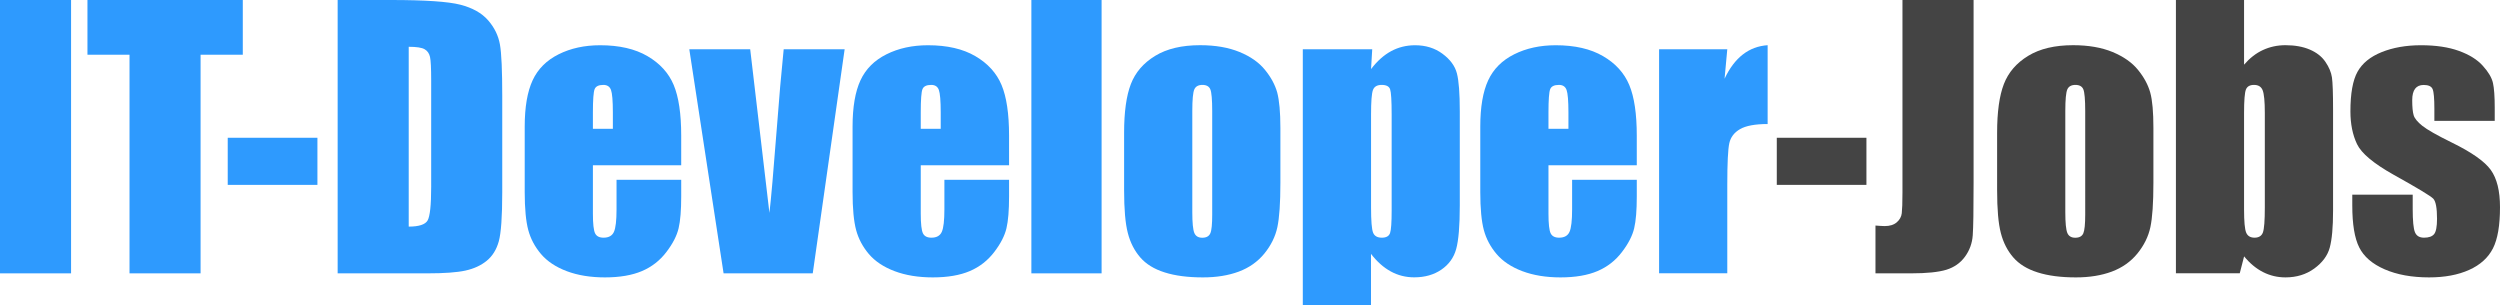
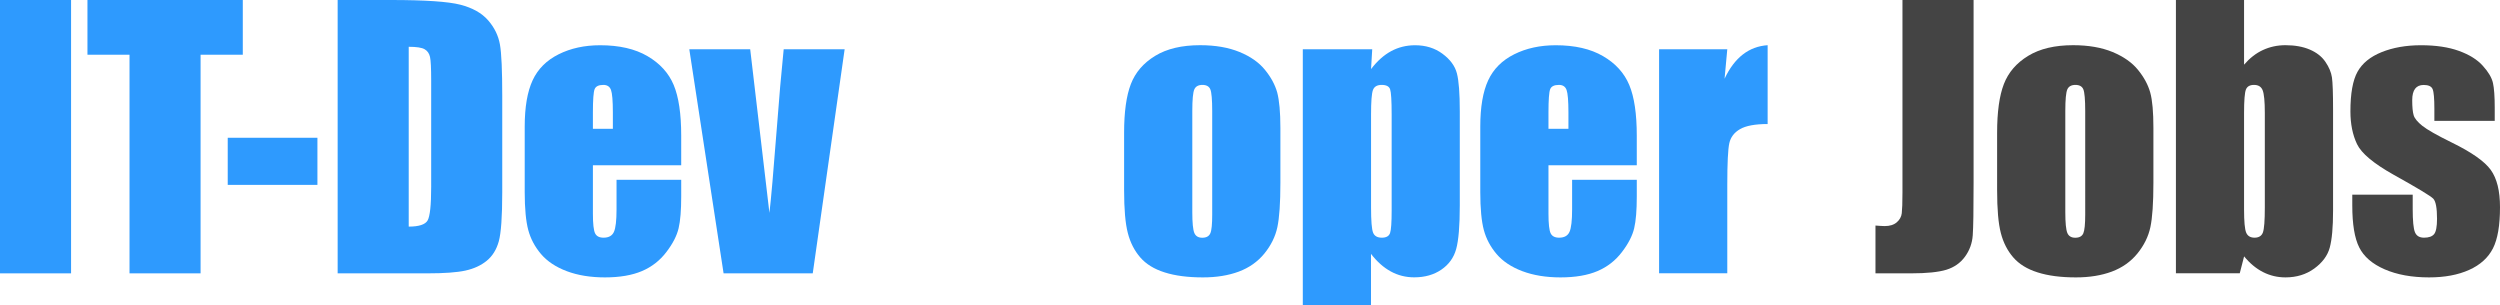
<svg xmlns="http://www.w3.org/2000/svg" version="1.1" id="Ebene_1" x="0px" y="0px" viewBox="0 0 469.64 57.34" enable-background="new 0 0 469.64 57.34" xml:space="preserve">
  <g>
    <path fill="#2E9AFE" d="M13.35,0v51.35H0V0H13.35z" />
    <path fill="#2E9AFE" d="M45.61,0v10.28h-7.93v41.07H24.33V10.28h-7.9V0H45.61z" />
    <path fill="#2E9AFE" d="M59.63,25.88v8.85H42.78v-8.85H59.63z" />
    <path fill="#2E9AFE" d="M63.43,0h9.99c6.45,0,10.81,0.3,13.08,0.89c2.27,0.59,4,1.56,5.19,2.92c1.18,1.35,1.92,2.86,2.22,4.52   s0.44,4.92,0.44,9.78v17.98c0,4.61-0.22,7.69-0.65,9.25c-0.43,1.55-1.19,2.77-2.27,3.65c-1.08,0.88-2.41,1.49-4,1.84   c-1.59,0.35-3.98,0.52-7.17,0.52H63.43V0z M76.78,8.79v33.78c1.92,0,3.11-0.39,3.55-1.16c0.44-0.77,0.67-2.87,0.67-6.3V15.16   c0-2.33-0.07-3.82-0.22-4.47c-0.15-0.66-0.49-1.14-1.01-1.44C79.24,8.94,78.24,8.79,76.78,8.79z" />
    <path fill="#2E9AFE" d="M127.97,31.05h-16.59v9.1c0,1.9,0.14,3.13,0.41,3.68c0.27,0.55,0.8,0.82,1.59,0.82   c0.97,0,1.62-0.36,1.95-1.09s0.49-2.14,0.49-4.23v-5.55h12.15v3.11c0,2.6-0.16,4.6-0.49,5.99c-0.33,1.4-1.09,2.89-2.3,4.47   c-1.21,1.59-2.73,2.78-4.58,3.57c-1.85,0.79-4.17,1.19-6.96,1.19c-2.71,0-5.1-0.39-7.17-1.17c-2.07-0.78-3.68-1.86-4.84-3.22   c-1.15-1.36-1.95-2.86-2.39-4.5c-0.44-1.64-0.67-4.02-0.67-7.15V23.79c0-3.68,0.5-6.58,1.49-8.71s2.62-3.75,4.88-4.88   s4.86-1.7,7.8-1.7c3.59,0,6.56,0.68,8.9,2.05s3.98,3.17,4.92,5.42s1.41,5.42,1.41,9.5V31.05z M115.13,24.2v-3.08   c0-2.18-0.12-3.58-0.35-4.22c-0.23-0.63-0.71-0.95-1.43-0.95c-0.89,0-1.44,0.27-1.65,0.81c-0.21,0.54-0.32,1.99-0.32,4.36v3.08   H115.13z" />
    <path fill="#2E9AFE" d="M158.67,9.26l-5.99,42.09h-16.75l-6.44-42.09h11.44l3.61,30.73c0.28-2.26,0.76-7.77,1.44-16.52   c0.36-4.88,0.78-9.62,1.24-14.21H158.67z" />
-     <path fill="#2E9AFE" d="M189.56,31.05h-16.59v9.1c0,1.9,0.14,3.13,0.41,3.68s0.8,0.82,1.59,0.82c0.97,0,1.62-0.36,1.95-1.09   s0.49-2.14,0.49-4.23v-5.55h12.15v3.11c0,2.6-0.16,4.6-0.49,5.99c-0.33,1.4-1.09,2.89-2.3,4.47s-2.73,2.78-4.58,3.57   c-1.85,0.79-4.17,1.19-6.96,1.19c-2.71,0-5.1-0.39-7.17-1.17c-2.07-0.78-3.68-1.86-4.84-3.22c-1.15-1.36-1.95-2.86-2.39-4.5   c-0.44-1.64-0.67-4.02-0.67-7.15V23.79c0-3.68,0.5-6.58,1.49-8.71s2.62-3.75,4.88-4.88s4.86-1.7,7.8-1.7c3.59,0,6.56,0.68,8.9,2.05   s3.98,3.17,4.92,5.42c0.94,2.25,1.41,5.42,1.41,9.5V31.05z M176.72,24.2v-3.08c0-2.18-0.12-3.58-0.35-4.22s-0.71-0.95-1.43-0.95   c-0.89,0-1.44,0.27-1.65,0.81c-0.21,0.54-0.32,1.99-0.32,4.36v3.08H176.72z" />
-     <path fill="#2E9AFE" d="M206.94,0v51.35h-13.19V0H206.94z" />
    <path fill="#2E9AFE" d="M240.53,24.04v10.31c0,3.78-0.19,6.56-0.57,8.33c-0.38,1.77-1.19,3.41-2.44,4.95   c-1.25,1.53-2.85,2.66-4.8,3.39c-1.96,0.73-4.2,1.09-6.74,1.09c-2.83,0-5.23-0.31-7.2-0.94c-1.97-0.62-3.49-1.56-4.58-2.82   s-1.87-2.78-2.33-4.57c-0.47-1.79-0.7-4.47-0.7-8.04V24.96c0-3.91,0.42-6.97,1.27-9.17s2.37-3.96,4.57-5.3s5.01-2,8.44-2   c2.88,0,5.34,0.43,7.41,1.28s3.65,1.97,4.77,3.35c1.12,1.37,1.89,2.79,2.3,4.25C240.32,18.84,240.53,21.06,240.53,24.04z    M227.72,20.87c0-2.16-0.12-3.52-0.35-4.08c-0.23-0.56-0.73-0.84-1.49-0.84c-0.76,0-1.27,0.28-1.52,0.84   c-0.25,0.56-0.38,1.92-0.38,4.08v19c0,1.99,0.13,3.28,0.38,3.89c0.25,0.6,0.75,0.9,1.49,0.9c0.76,0,1.26-0.27,1.51-0.82   s0.36-1.73,0.36-3.55V20.87z" />
    <path fill="#2E9AFE" d="M257.78,9.26l-0.22,3.72c1.14-1.5,2.4-2.63,3.77-3.37c1.37-0.74,2.88-1.11,4.5-1.11   c1.99,0,3.71,0.53,5.15,1.6c1.45,1.07,2.35,2.3,2.71,3.69s0.54,3.76,0.54,7.1v17.73c0,3.83-0.23,6.55-0.68,8.17   c-0.45,1.62-1.38,2.91-2.79,3.87s-3.1,1.44-5.09,1.44c-1.59,0-3.06-0.37-4.41-1.11c-1.35-0.74-2.59-1.84-3.71-3.3v9.65h-12.81V9.26   H257.78z M261.43,21.5c0-2.6-0.1-4.18-0.29-4.73c-0.19-0.55-0.72-0.82-1.59-0.82c-0.85,0-1.39,0.32-1.63,0.95   c-0.24,0.63-0.36,2.17-0.36,4.6v17.44c0,2.54,0.13,4.12,0.38,4.76c0.25,0.63,0.8,0.95,1.65,0.95c0.82,0,1.34-0.29,1.54-0.87   s0.3-1.99,0.3-4.23V21.5z" />
    <path fill="#2E9AFE" d="M307.48,31.05h-16.59v9.1c0,1.9,0.14,3.13,0.41,3.68s0.8,0.82,1.59,0.82c0.97,0,1.62-0.36,1.95-1.09   s0.49-2.14,0.49-4.23v-5.55h12.15v3.11c0,2.6-0.16,4.6-0.49,5.99c-0.33,1.4-1.09,2.89-2.3,4.47c-1.21,1.59-2.73,2.78-4.58,3.57   s-4.17,1.19-6.96,1.19c-2.71,0-5.1-0.39-7.17-1.17c-2.07-0.78-3.68-1.86-4.84-3.22c-1.15-1.36-1.95-2.86-2.39-4.5   c-0.44-1.64-0.67-4.02-0.67-7.15V23.79c0-3.68,0.5-6.58,1.49-8.71s2.62-3.75,4.88-4.88c2.26-1.13,4.86-1.7,7.8-1.7   c3.59,0,6.56,0.68,8.9,2.05c2.34,1.36,3.98,3.17,4.92,5.42s1.41,5.42,1.41,9.5V31.05z M294.64,24.2v-3.08   c0-2.18-0.12-3.58-0.35-4.22s-0.71-0.95-1.43-0.95c-0.89,0-1.44,0.27-1.65,0.81c-0.21,0.54-0.32,1.99-0.32,4.36v3.08H294.64z" />
    <path fill="#2E9AFE" d="M324.48,9.26l-0.51,5.53c1.86-3.96,4.56-6.06,8.09-6.3v14.81c-2.35,0-4.07,0.32-5.17,0.95   c-1.1,0.63-1.78,1.52-2.03,2.65c-0.25,1.13-0.38,3.74-0.38,7.82v16.62h-12.81V9.26H324.48z" />
-     <path fill="#444444" d="M350.62,25.88v8.85h-16.84v-8.85H350.62z" />
    <path fill="#444444" d="M370.75,0v34.32c0,5.14-0.05,8.44-0.16,9.91c-0.11,1.47-0.59,2.8-1.45,3.98c-0.86,1.18-2.02,2-3.49,2.46   c-1.47,0.45-3.68,0.68-6.64,0.68h-6.69v-8.98c0.8,0.06,1.38,0.1,1.74,0.1c0.95,0,1.7-0.23,2.25-0.7s0.87-1.04,0.95-1.71   c0.08-0.68,0.13-1.99,0.13-3.93V0H370.75z" />
    <path fill="#444444" d="M404.53,24.04v10.31c0,3.78-0.19,6.56-0.57,8.33s-1.19,3.41-2.44,4.95c-1.25,1.53-2.85,2.66-4.8,3.39   c-1.96,0.73-4.2,1.09-6.74,1.09c-2.83,0-5.23-0.31-7.2-0.94c-1.97-0.62-3.49-1.56-4.58-2.82s-1.87-2.78-2.33-4.57   c-0.47-1.79-0.7-4.47-0.7-8.04V24.96c0-3.91,0.42-6.97,1.27-9.17c0.85-2.2,2.37-3.96,4.57-5.3s5.01-2,8.44-2   c2.88,0,5.34,0.43,7.41,1.28c2.06,0.86,3.65,1.97,4.77,3.35c1.12,1.37,1.89,2.79,2.3,4.25S404.53,21.06,404.53,24.04z    M391.72,20.87c0-2.16-0.12-3.52-0.35-4.08c-0.23-0.56-0.73-0.84-1.49-0.84s-1.27,0.28-1.52,0.84c-0.25,0.56-0.38,1.92-0.38,4.08   v19c0,1.99,0.13,3.28,0.38,3.89c0.25,0.6,0.75,0.9,1.49,0.9c0.76,0,1.26-0.27,1.51-0.82c0.24-0.55,0.36-1.73,0.36-3.55V20.87z" />
    <path fill="#444444" d="M421.56,0v12.15c1.06-1.23,2.24-2.15,3.54-2.75c1.3-0.6,2.71-0.91,4.23-0.91c1.75,0,3.28,0.27,4.57,0.82   s2.27,1.32,2.95,2.32s1.08,1.97,1.22,2.92c0.14,0.95,0.21,2.98,0.21,6.09v18.97c0,3.09-0.21,5.39-0.62,6.9   c-0.41,1.51-1.38,2.82-2.9,3.93c-1.52,1.11-3.33,1.67-5.42,1.67c-1.5,0-2.9-0.33-4.2-0.99c-1.3-0.66-2.49-1.64-3.57-2.96   l-0.82,3.18h-11.99V0H421.56z M425.46,21.22c0-2.18-0.14-3.6-0.41-4.27c-0.27-0.67-0.81-1-1.62-1c-0.78,0-1.29,0.29-1.52,0.87   s-0.35,2.05-0.35,4.39v18.14c0,2.26,0.13,3.71,0.4,4.35c0.26,0.63,0.79,0.95,1.57,0.95c0.8,0,1.33-0.33,1.57-0.98   c0.24-0.66,0.36-2.23,0.36-4.73V21.22z" />
    <path fill="#444444" d="M468.66,22.71h-11.35v-2.28c0-1.95-0.11-3.18-0.33-3.69c-0.22-0.52-0.78-0.78-1.67-0.78   c-0.72,0-1.26,0.24-1.62,0.71c-0.36,0.48-0.54,1.19-0.54,2.14c0,1.29,0.09,2.24,0.27,2.84c0.18,0.6,0.72,1.26,1.62,1.98   c0.9,0.72,2.74,1.77,5.53,3.14c3.72,1.82,6.16,3.53,7.33,5.14c1.16,1.61,1.74,3.94,1.74,7.01c0,3.43-0.44,6.01-1.33,7.75   c-0.89,1.74-2.37,3.09-4.46,4.03s-4.59,1.41-7.53,1.41c-3.26,0-6.04-0.51-8.36-1.52c-2.32-1.01-3.91-2.39-4.77-4.12   c-0.87-1.73-1.3-4.36-1.3-7.87v-2.03h11.35v2.66c0,2.26,0.14,3.73,0.43,4.41c0.29,0.68,0.85,1.01,1.7,1.01   c0.91,0,1.54-0.23,1.9-0.68c0.36-0.45,0.54-1.41,0.54-2.87c0-2.01-0.23-3.27-0.7-3.77c-0.49-0.51-2.97-2.01-7.45-4.5   c-3.76-2.11-6.06-4.03-6.88-5.76c-0.82-1.72-1.24-3.77-1.24-6.14c0-3.36,0.44-5.84,1.33-7.44s2.39-2.83,4.52-3.69   s4.59-1.3,7.41-1.3c2.79,0,5.16,0.35,7.12,1.06c1.96,0.71,3.46,1.64,4.5,2.81c1.05,1.16,1.68,2.24,1.9,3.23s0.33,2.55,0.33,4.66   V22.71z" />
  </g>
</svg>